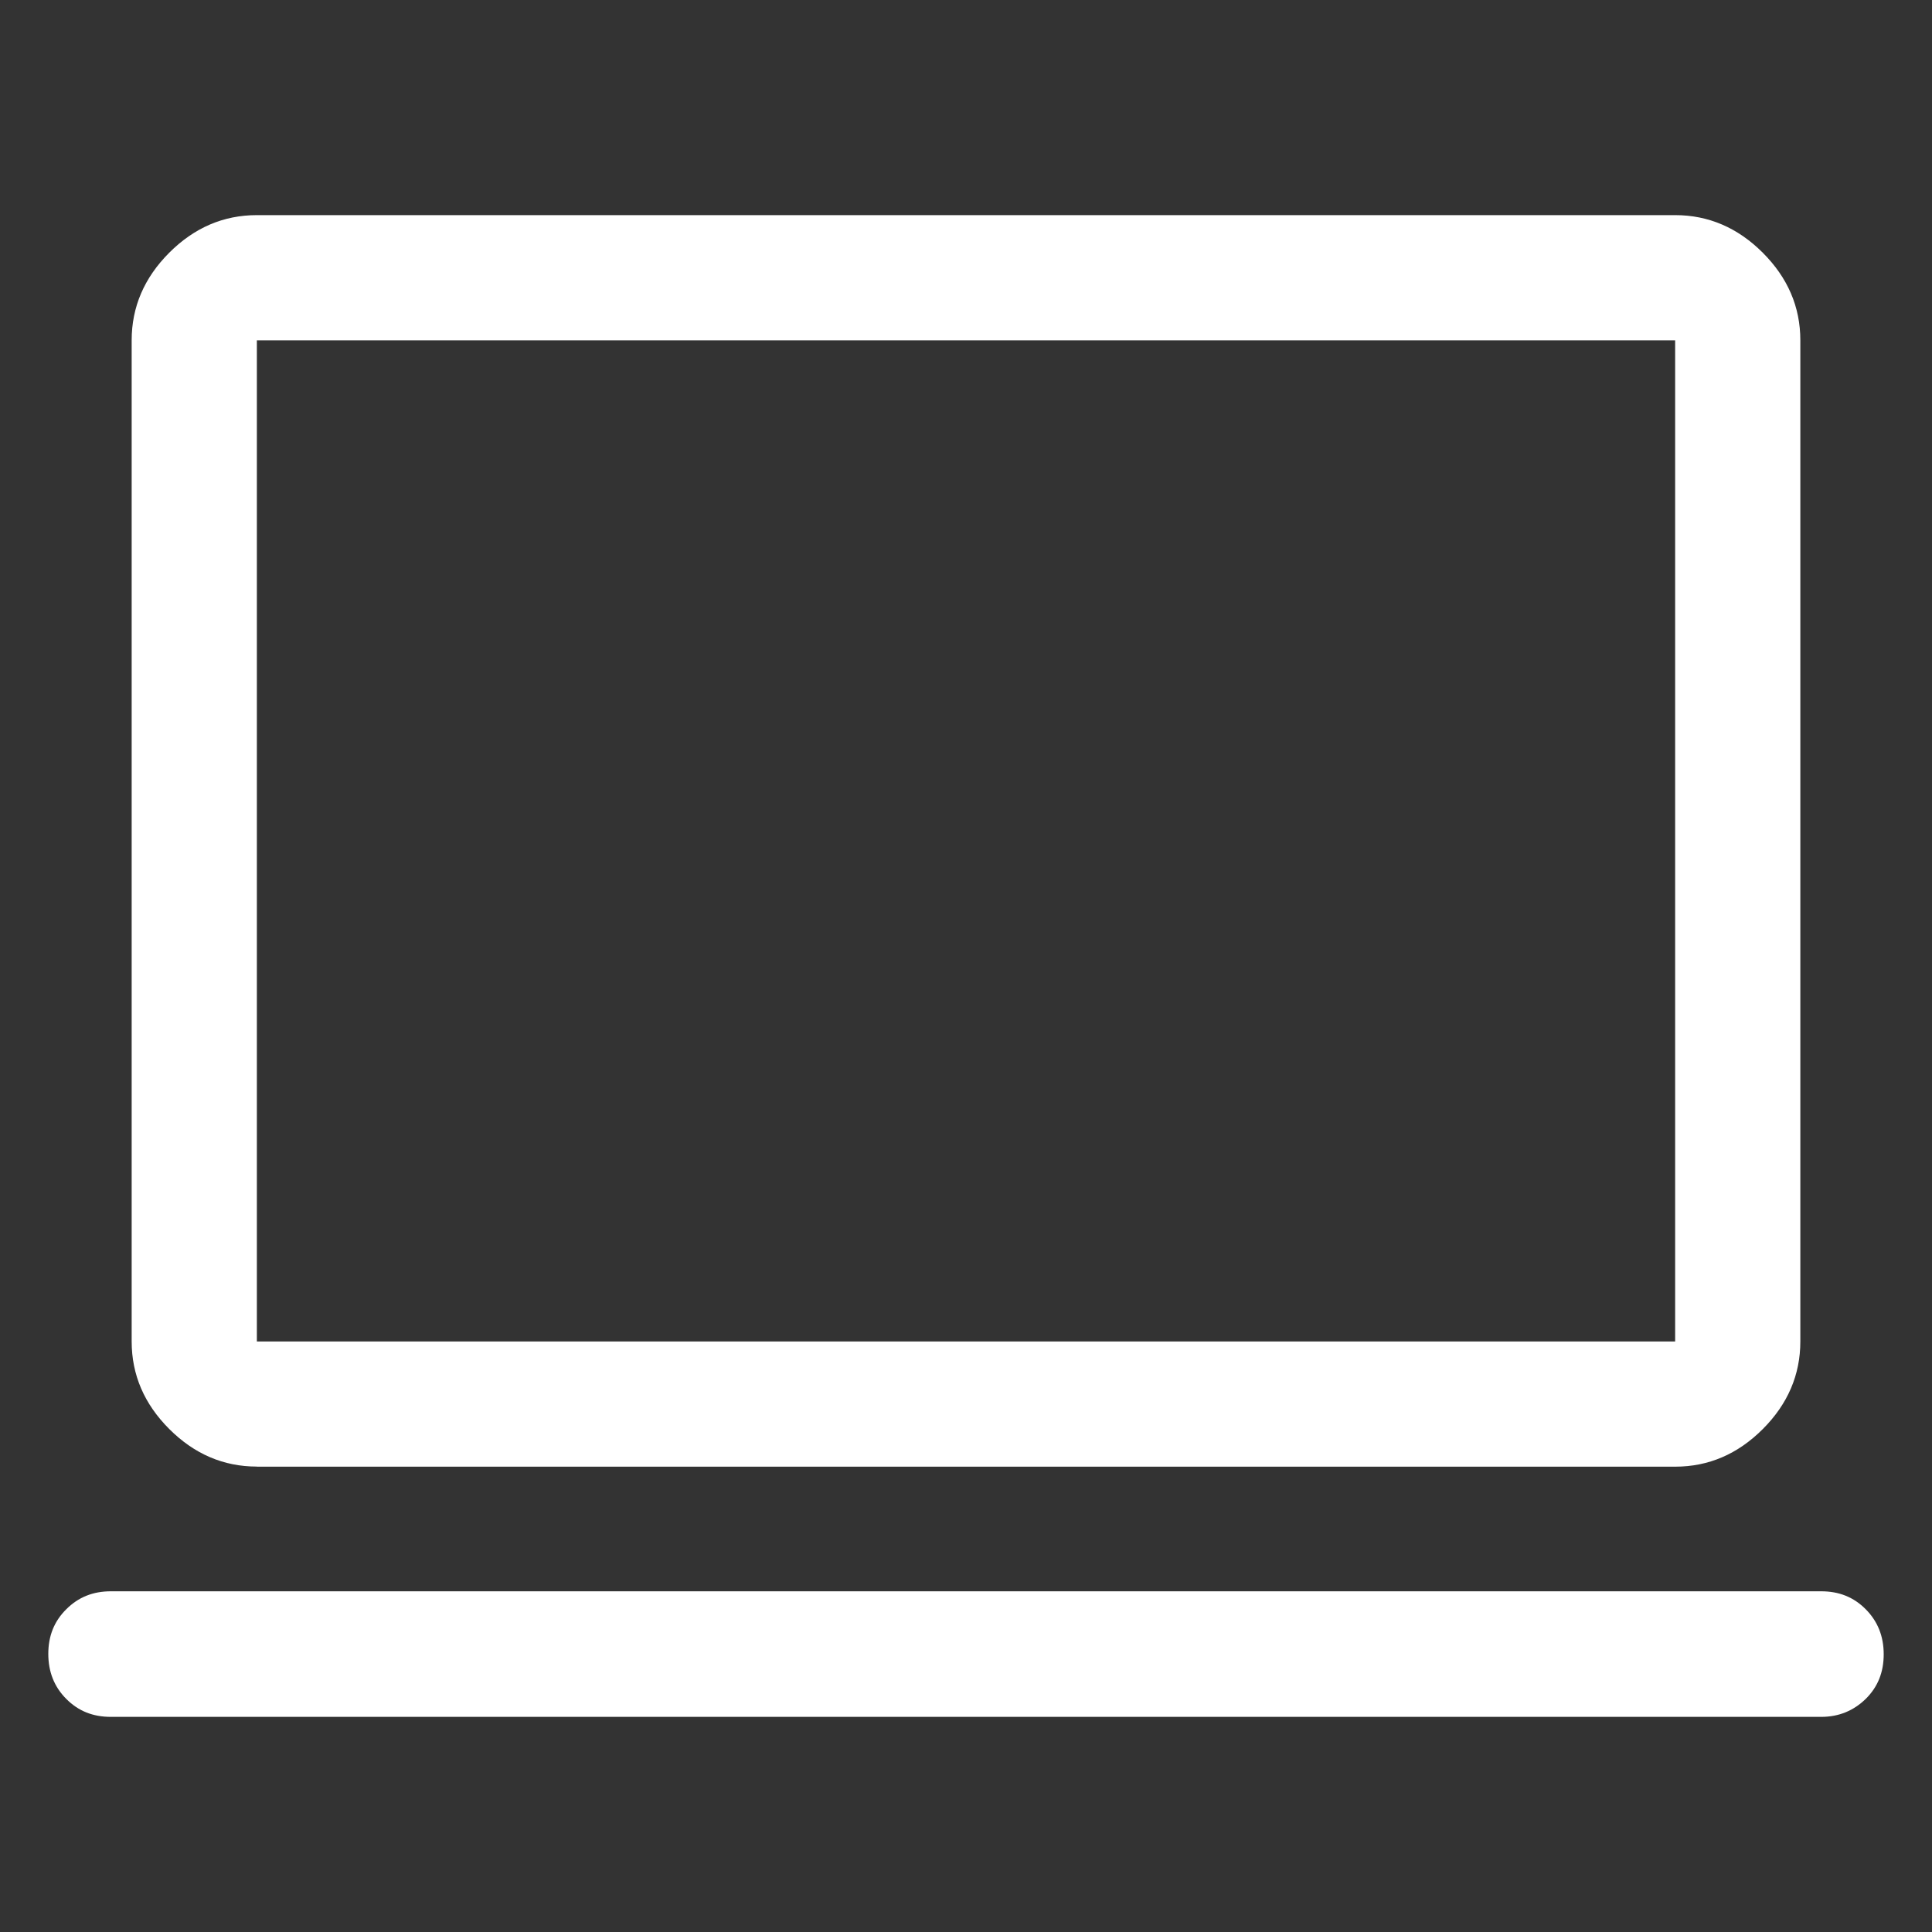
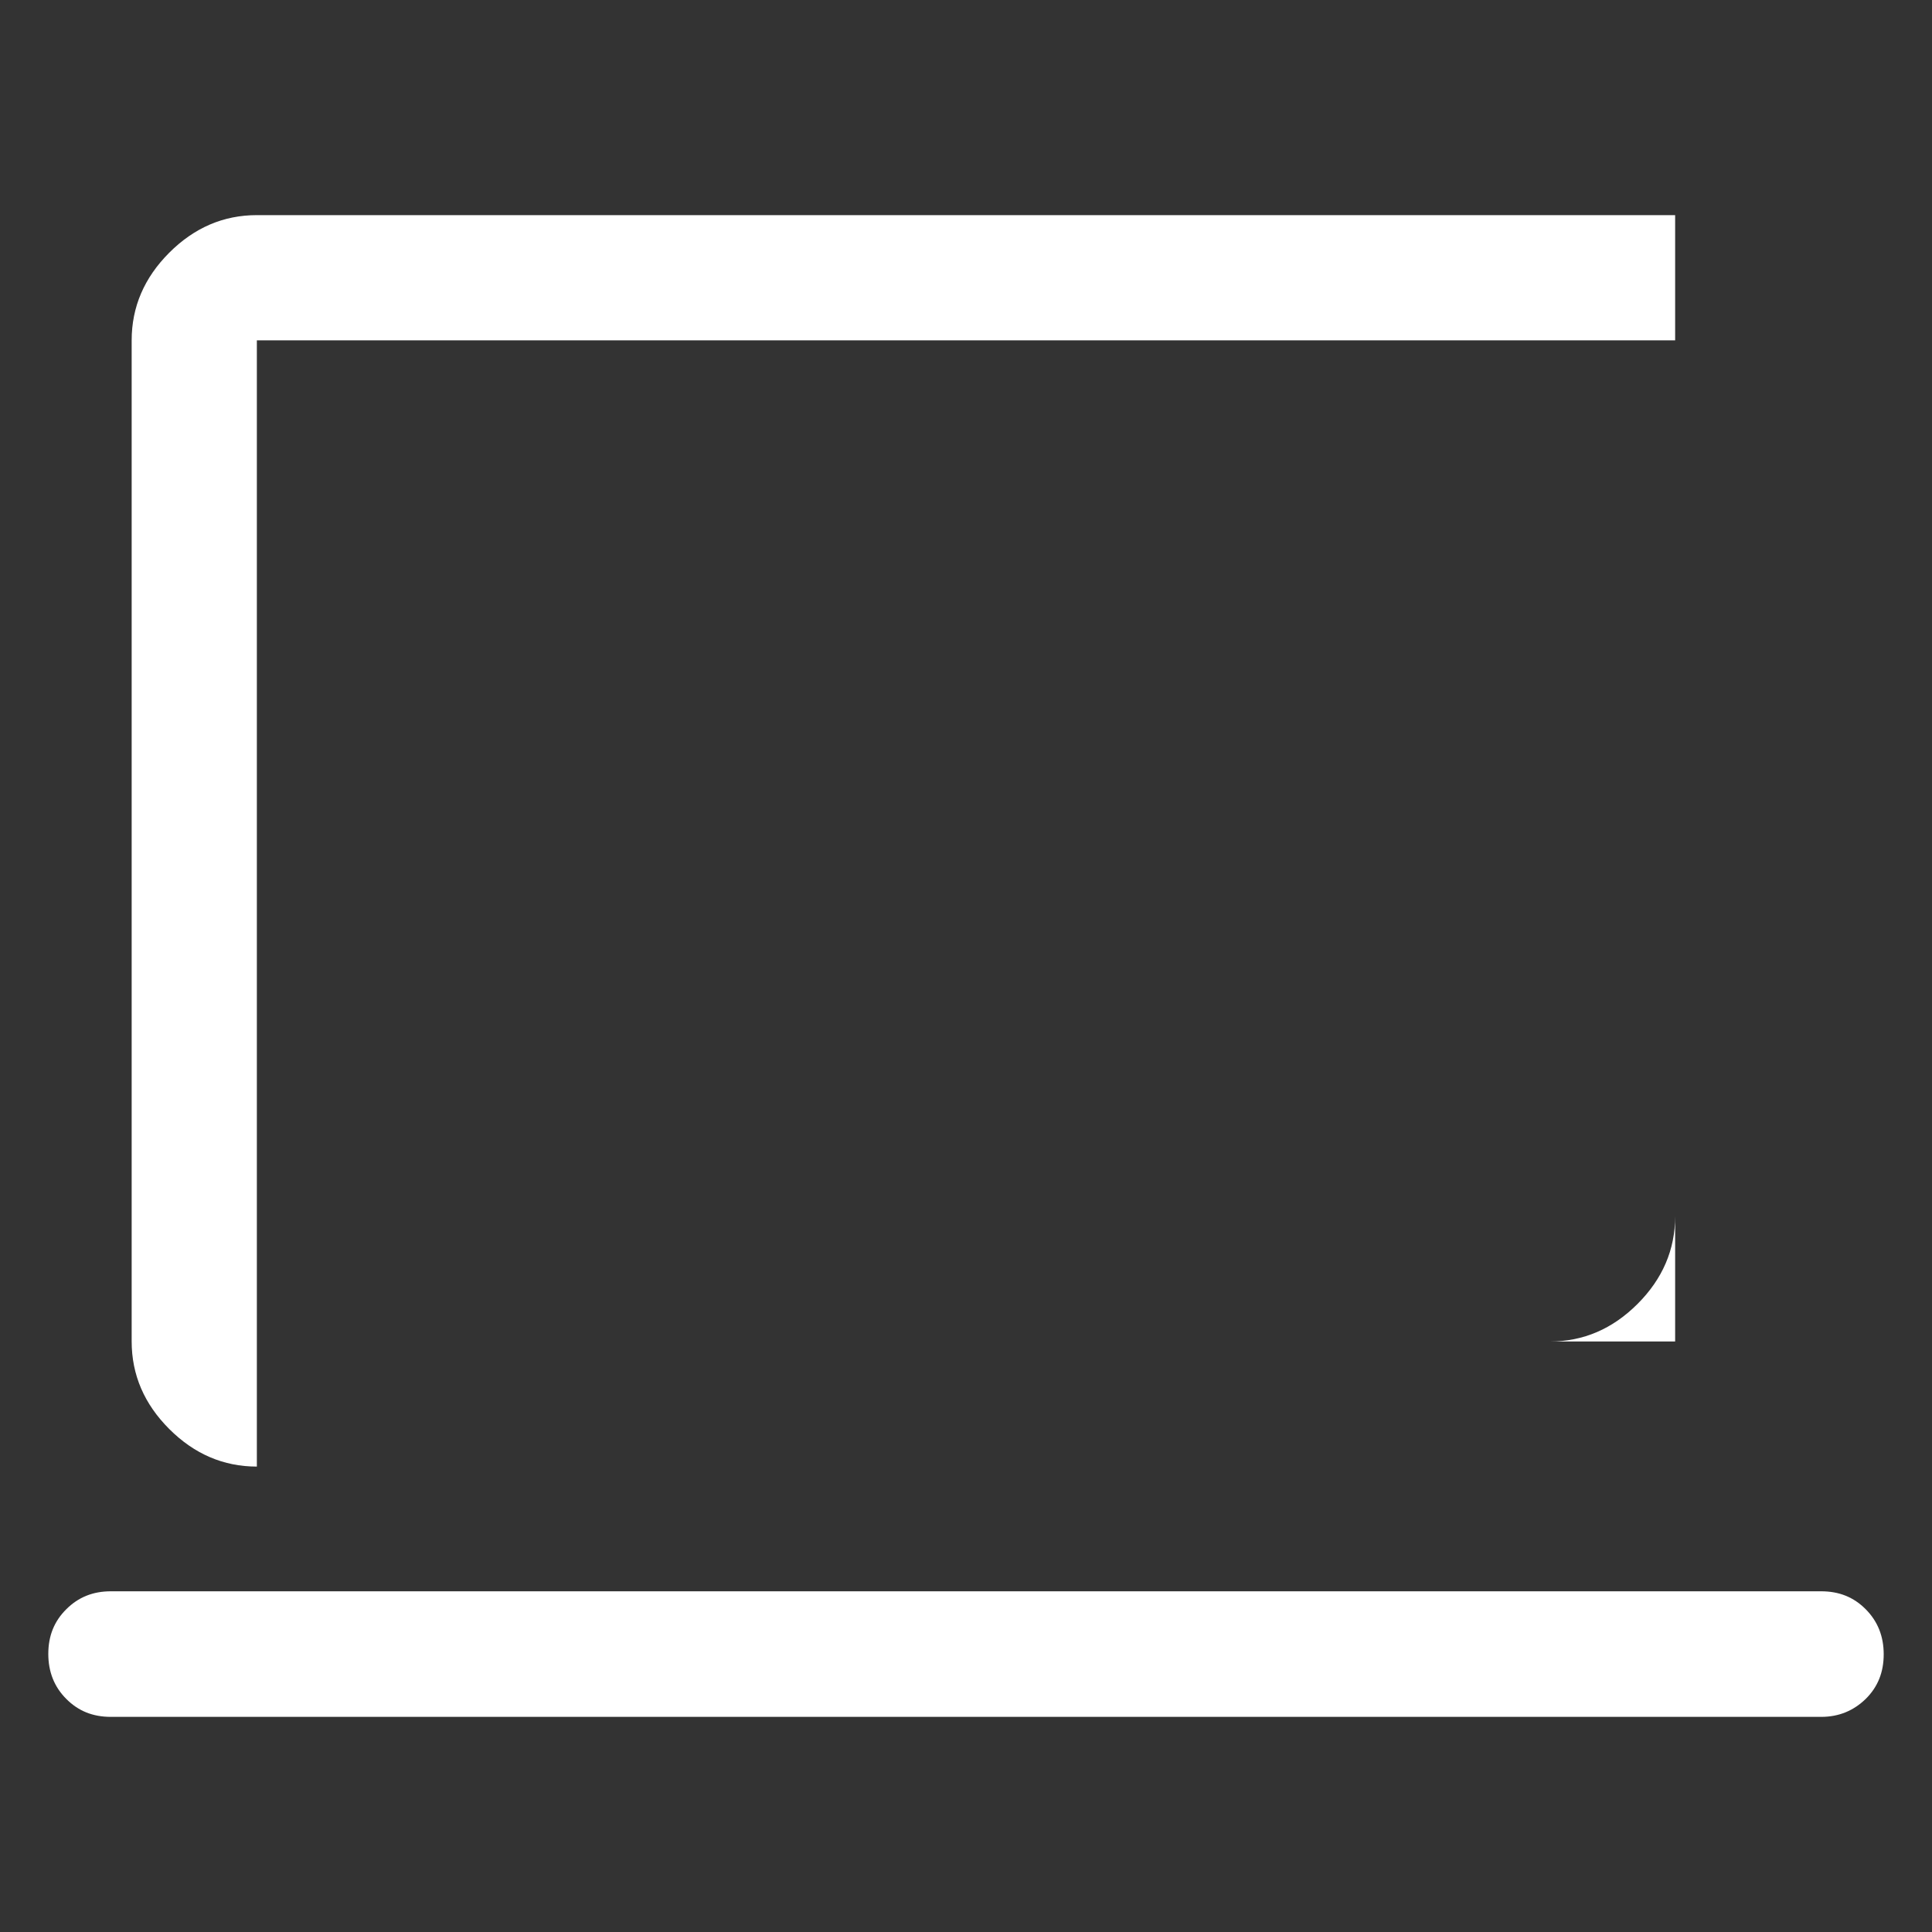
<svg xmlns="http://www.w3.org/2000/svg" id="Layer_2" data-name="Layer 2" viewBox="0 0 200 200">
  <rect x="0" y="0" width="200" height="200" fill="#333333" stroke="none" />
  <defs>
    <style>      .cls-1 {        fill: #fff;      }    </style>
  </defs>
  <g id="Layer_1-2" data-name="Layer 1-2">
-     <path class="cls-1" d="M11.48,177.73c-1.86,0-3.37-.6-4.62-1.86-1.25-1.25-1.86-2.81-1.86-4.66s.6-3.37,1.86-4.62c1.25-1.25,2.76-1.86,4.62-1.86H188.52c1.86,0,3.37,.6,4.62,1.86s1.86,2.81,1.86,4.66-.6,3.37-1.86,4.62c-1.25,1.21-2.76,1.86-4.62,1.86H11.48Zm15.11-25.91c-3.45,0-6.48-1.3-9.07-3.89s-3.89-5.61-3.89-9.07V35.23c0-3.45,1.3-6.48,3.89-9.07s5.61-3.89,9.07-3.89H173.41c3.45,0,6.48,1.3,9.07,3.89,2.59,2.59,3.89,5.61,3.89,9.07v103.64c0,3.45-1.3,6.48-3.89,9.07s-5.61,3.89-9.07,3.89H26.59Zm0-12.95H173.41V35.23H26.59v103.64Zm0,0h0Z" />
+     <path class="cls-1" d="M11.48,177.73c-1.86,0-3.37-.6-4.62-1.86-1.25-1.25-1.86-2.81-1.86-4.66s.6-3.37,1.86-4.62c1.25-1.25,2.76-1.86,4.62-1.86H188.52c1.86,0,3.37,.6,4.62,1.86s1.86,2.81,1.86,4.66-.6,3.37-1.86,4.62c-1.25,1.21-2.76,1.86-4.62,1.86H11.48Zm15.11-25.91c-3.45,0-6.48-1.3-9.07-3.89s-3.89-5.61-3.89-9.07V35.23c0-3.45,1.3-6.48,3.89-9.07s5.61-3.89,9.07-3.89H173.41v103.64c0,3.45-1.3,6.48-3.89,9.07s-5.61,3.89-9.07,3.89H26.59Zm0-12.95H173.41V35.23H26.59v103.64Zm0,0h0Z" />
  </g>
</svg>